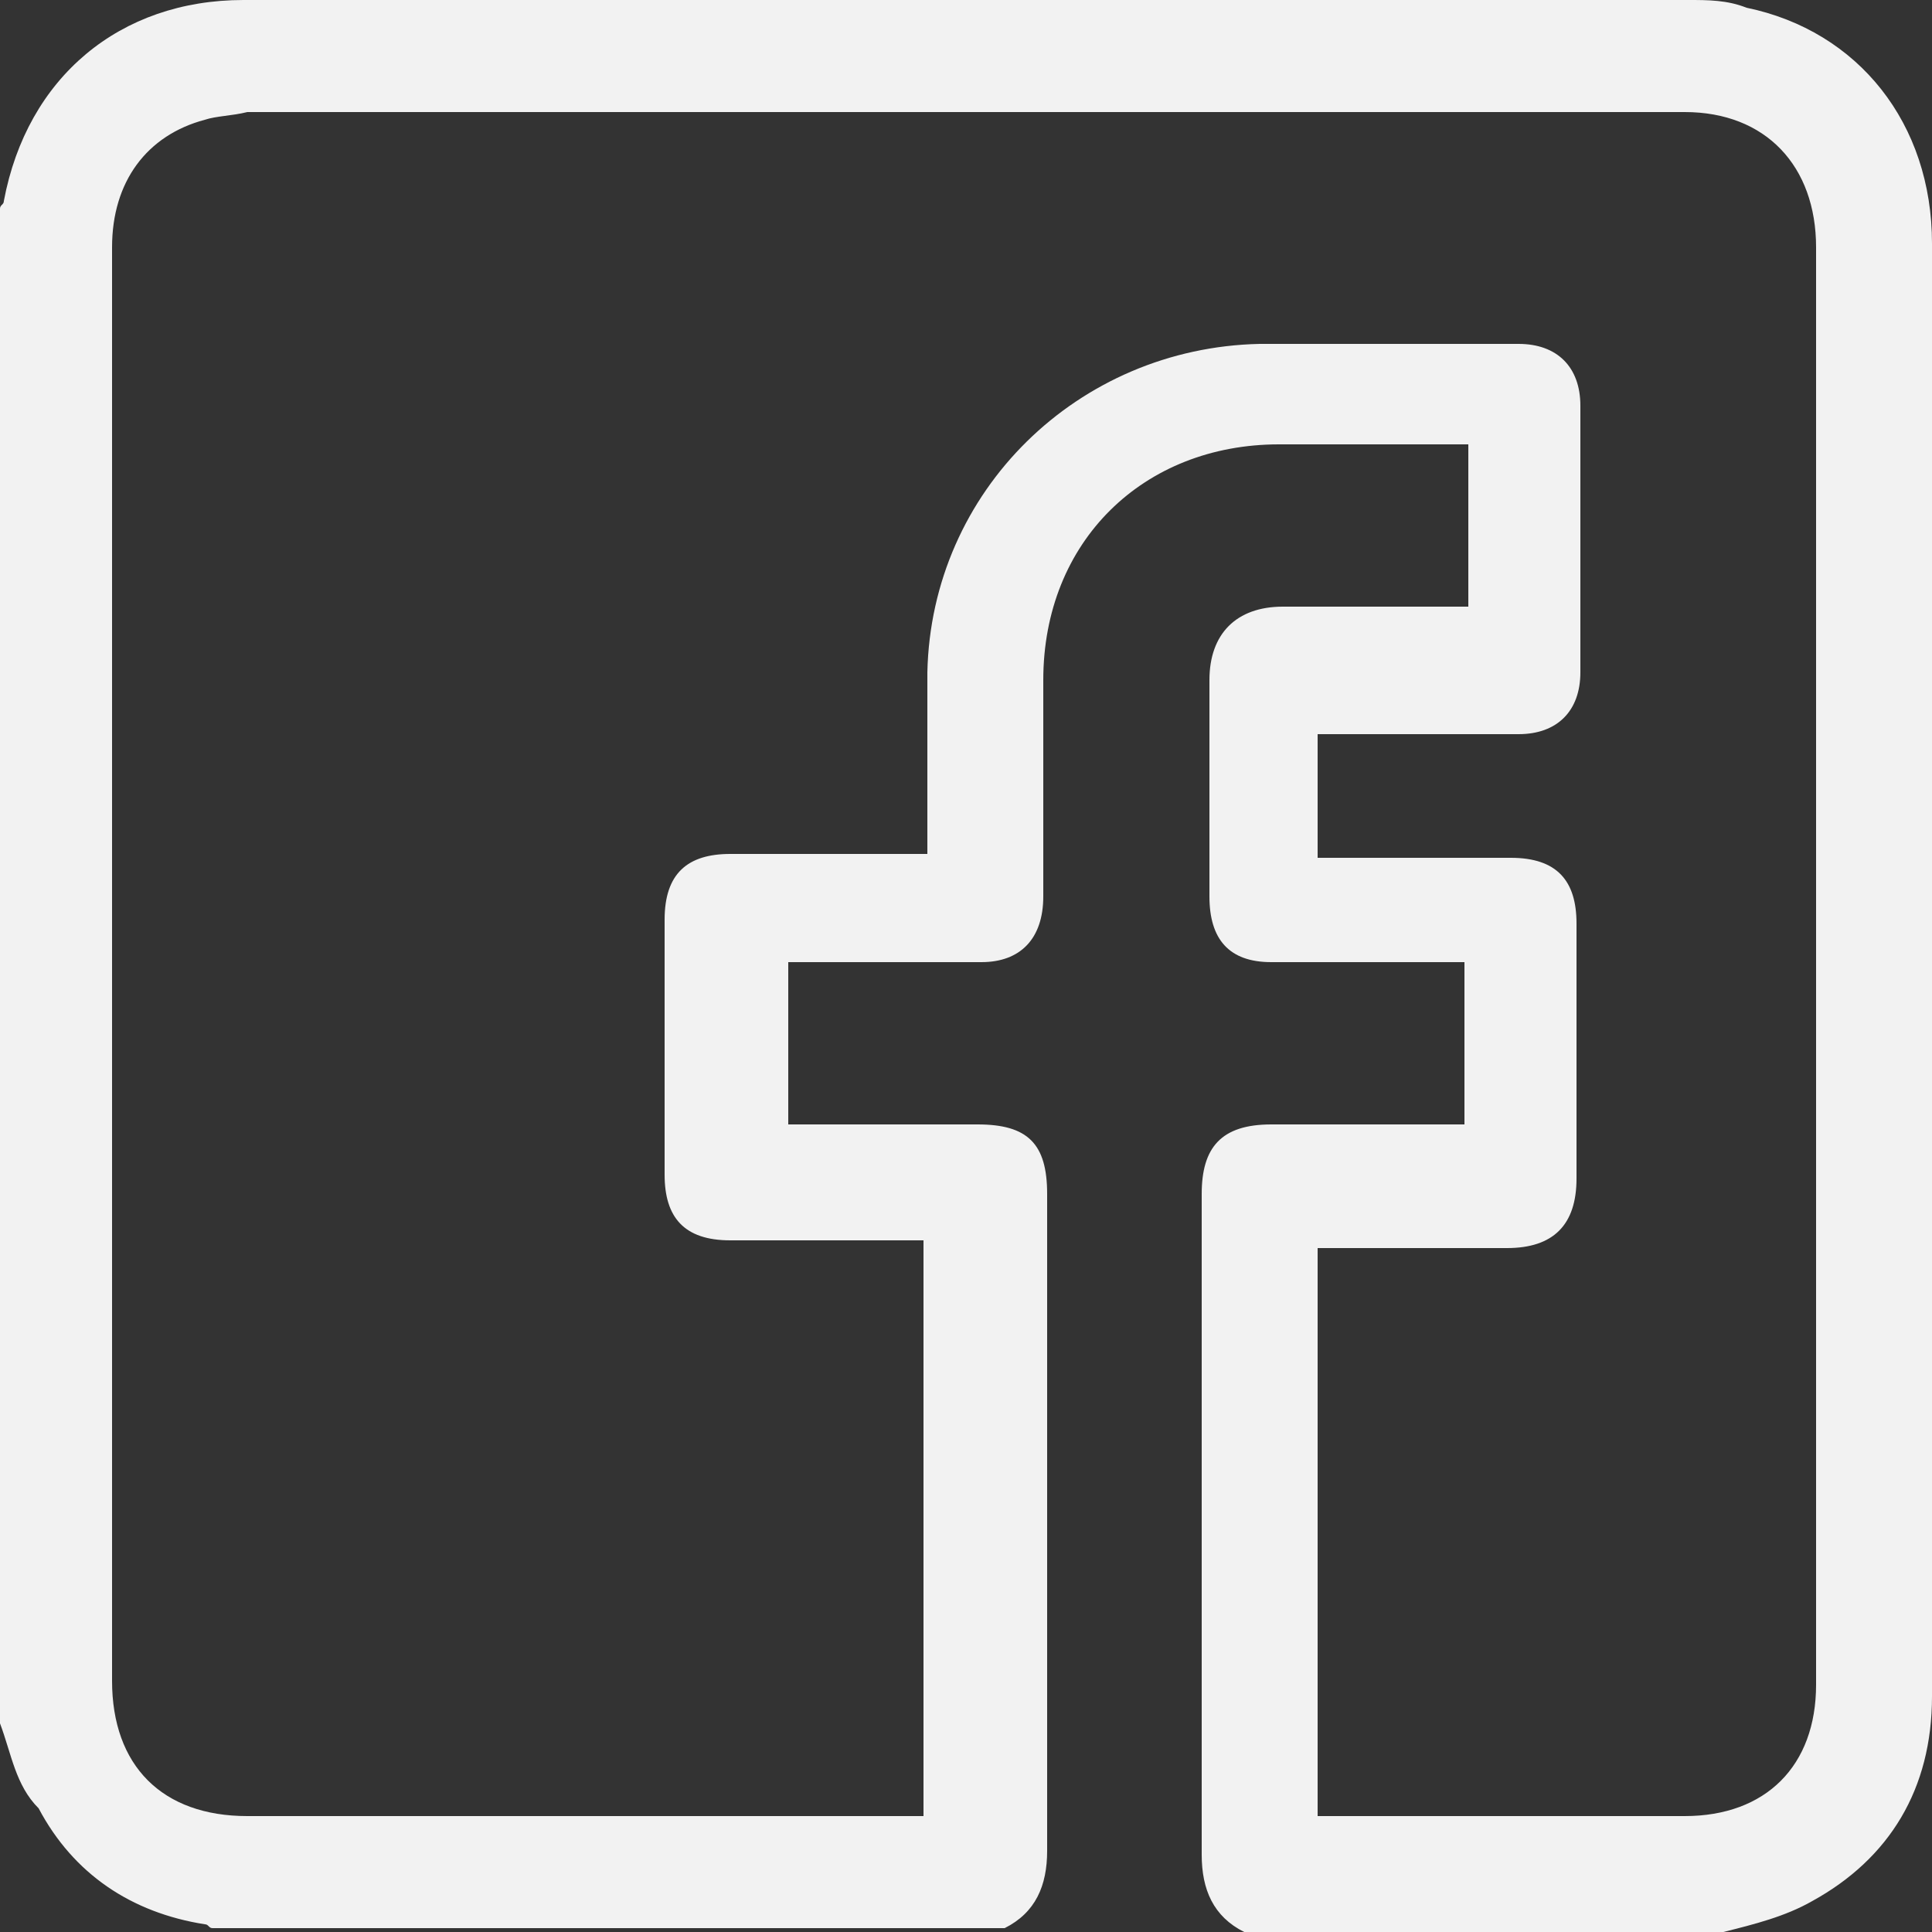
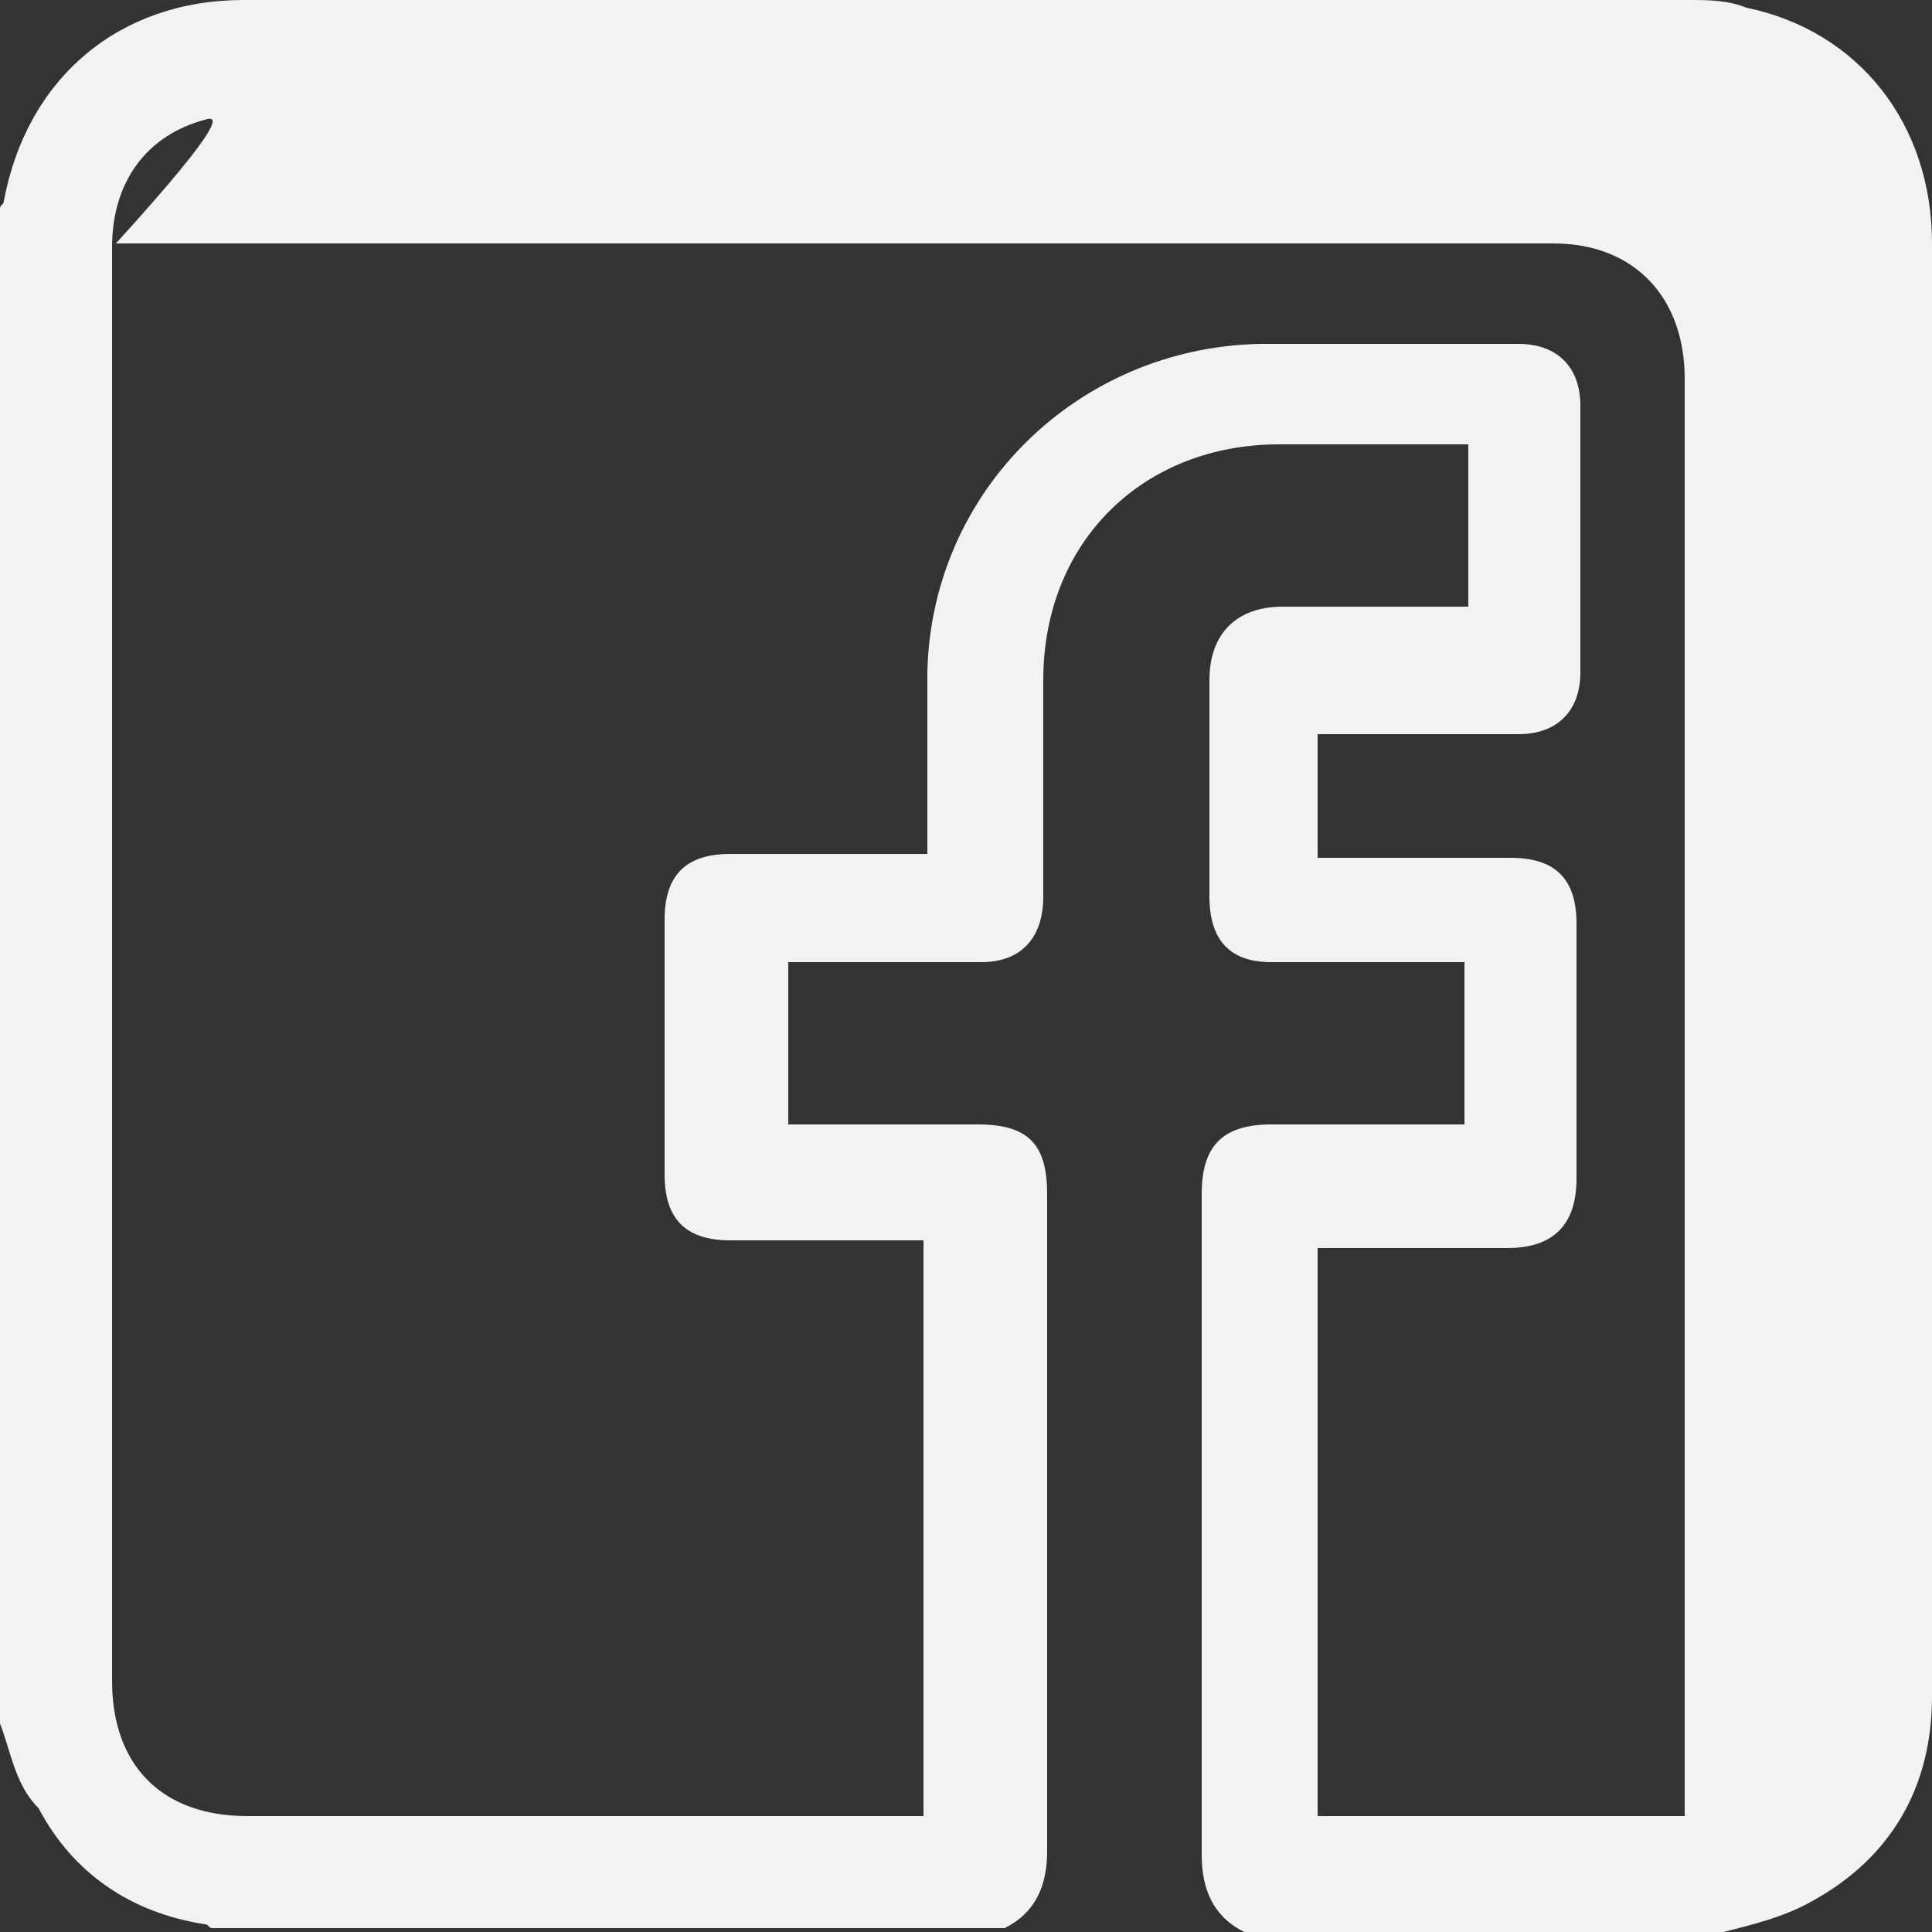
<svg xmlns="http://www.w3.org/2000/svg" version="1.1" id="Camada_1" x="0px" y="0px" viewBox="0 0 50 50" style="enable-background:new 0 0 50 50;" xml:space="preserve">
  <rect x="0" y="0" width="50" height="50" fill="#333333" stroke="none" />
  <style type="text/css">
	.st0{fill:#F2F2F2;}
</style>
-   <path class="st0" d="M0,44.6C0,31.5,0,18.5,0,5.4c0-0.1,0.1-0.1,0.1-0.2C0.7,2,3.1,0,6.3,0c12.5,0,24.9,0,37.4,0c0.5,0,1,0,1.5,0.2  C48.1,0.8,50,3.2,50,6.3c0,8.8,0,17.7,0,26.5c0,3.7,0,7.4,0,11.1c0,2.4-1.1,4.2-3.1,5.3c-0.7,0.4-1.5,0.6-2.3,0.8  c-4.1,0-8.3,0-12.4,0c-0.8-0.4-1.1-1.1-1.1-2c0-5.7,0-11.4,0-17.1c0-1.2,0.5-1.8,1.8-1.8c1.5,0,3,0,4.4,0c0.2,0,0.3,0,0.6,0  c0-1.3,0-2.5,0-3.8c0-0.1,0-0.2,0-0.4c-0.2,0-0.4,0-0.5,0c-1.5,0-3,0-4.5,0c-1.1,0-1.6-0.6-1.6-1.7c0-1.9,0-3.7,0-5.6  c0-1.2,0.7-1.9,1.9-1.9c1.4,0,2.9,0,4.3,0c0.2,0,0.3,0,0.5,0c0-1.4,0-2.8,0-4.2c-0.2,0-0.3,0-0.5,0c-1.5,0-2.9,0-4.4,0  c-3.5,0-6.1,2.5-6.1,6.1c0,1.9,0,3.7,0,5.6c0,1.1-0.6,1.7-1.6,1.7c-1.5,0-3,0-4.5,0c-0.2,0-0.4,0-0.5,0c0,1.4,0,2.8,0,4.2  c0.2,0,0.4,0,0.6,0c1.4,0,2.9,0,4.3,0c1.3,0,1.8,0.5,1.8,1.8c0,5.7,0,11.4,0,17c0,0.9-0.3,1.6-1.1,2c-6.8,0-13.7,0-20.5,0  c-0.1,0-0.1-0.1-0.2-0.1c-1.9-0.3-3.4-1.3-4.3-3C0.4,46.2,0.3,45.4,0,44.6z M34.1,47c0.2,0,0.4,0,0.5,0c3,0,6,0,9,0  c2.1,0,3.4-1.3,3.4-3.4c0-12.4,0-24.8,0-37.2c0-2.1-1.3-3.5-3.4-3.5c-12.4,0-24.8,0-37.2,0C6,3,5.6,3,5.3,3.1  C3.8,3.5,2.9,4.7,2.9,6.4c0,12.4,0,24.8,0,37.1c0,2.2,1.3,3.5,3.5,3.5c5.7,0,11.3,0,17,0c0.2,0,0.3,0,0.5,0c0-5,0-10,0-14.9  c-1.7,0-3.4,0-5,0c-1.2,0-1.7-0.6-1.7-1.7c0-2.2,0-4.4,0-6.6c0-1.2,0.6-1.7,1.7-1.7c1.5,0,3,0,4.5,0c0.2,0,0.3,0,0.6,0  c0-0.2,0-0.4,0-0.6c0-1.4,0-2.8,0-4.1c0.1-4.7,3.9-8.4,8.6-8.5c2.2,0,4.5,0,6.7,0c1,0,1.6,0.6,1.6,1.6c0,2.3,0,4.6,0,6.9  c0,1-0.6,1.6-1.6,1.6c-1.5,0-3.1,0-4.6,0c-0.2,0-0.3,0-0.6,0c0,1.1,0,2.1,0,3.2c0.2,0,0.4,0,0.5,0c1.5,0,3,0,4.5,0  c1.2,0,1.7,0.6,1.7,1.7c0,2.2,0,4.4,0,6.6c0,1.2-0.6,1.8-1.8,1.8c-1.5,0-3,0-4.4,0c-0.2,0-0.3,0-0.5,0C34.1,37.1,34.1,42,34.1,47z" />
+   <path class="st0" d="M0,44.6C0,31.5,0,18.5,0,5.4c0-0.1,0.1-0.1,0.1-0.2C0.7,2,3.1,0,6.3,0c12.5,0,24.9,0,37.4,0c0.5,0,1,0,1.5,0.2  C48.1,0.8,50,3.2,50,6.3c0,8.8,0,17.7,0,26.5c0,3.7,0,7.4,0,11.1c0,2.4-1.1,4.2-3.1,5.3c-0.7,0.4-1.5,0.6-2.3,0.8  c-4.1,0-8.3,0-12.4,0c-0.8-0.4-1.1-1.1-1.1-2c0-5.7,0-11.4,0-17.1c0-1.2,0.5-1.8,1.8-1.8c1.5,0,3,0,4.4,0c0.2,0,0.3,0,0.6,0  c0-1.3,0-2.5,0-3.8c0-0.1,0-0.2,0-0.4c-0.2,0-0.4,0-0.5,0c-1.5,0-3,0-4.5,0c-1.1,0-1.6-0.6-1.6-1.7c0-1.9,0-3.7,0-5.6  c0-1.2,0.7-1.9,1.9-1.9c1.4,0,2.9,0,4.3,0c0.2,0,0.3,0,0.5,0c0-1.4,0-2.8,0-4.2c-0.2,0-0.3,0-0.5,0c-1.5,0-2.9,0-4.4,0  c-3.5,0-6.1,2.5-6.1,6.1c0,1.9,0,3.7,0,5.6c0,1.1-0.6,1.7-1.6,1.7c-1.5,0-3,0-4.5,0c-0.2,0-0.4,0-0.5,0c0,1.4,0,2.8,0,4.2  c0.2,0,0.4,0,0.6,0c1.4,0,2.9,0,4.3,0c1.3,0,1.8,0.5,1.8,1.8c0,5.7,0,11.4,0,17c0,0.9-0.3,1.6-1.1,2c-6.8,0-13.7,0-20.5,0  c-0.1,0-0.1-0.1-0.2-0.1c-1.9-0.3-3.4-1.3-4.3-3C0.4,46.2,0.3,45.4,0,44.6z M34.1,47c0.2,0,0.4,0,0.5,0c3,0,6,0,9,0  c0-12.4,0-24.8,0-37.2c0-2.1-1.3-3.5-3.4-3.5c-12.4,0-24.8,0-37.2,0C6,3,5.6,3,5.3,3.1  C3.8,3.5,2.9,4.7,2.9,6.4c0,12.4,0,24.8,0,37.1c0,2.2,1.3,3.5,3.5,3.5c5.7,0,11.3,0,17,0c0.2,0,0.3,0,0.5,0c0-5,0-10,0-14.9  c-1.7,0-3.4,0-5,0c-1.2,0-1.7-0.6-1.7-1.7c0-2.2,0-4.4,0-6.6c0-1.2,0.6-1.7,1.7-1.7c1.5,0,3,0,4.5,0c0.2,0,0.3,0,0.6,0  c0-0.2,0-0.4,0-0.6c0-1.4,0-2.8,0-4.1c0.1-4.7,3.9-8.4,8.6-8.5c2.2,0,4.5,0,6.7,0c1,0,1.6,0.6,1.6,1.6c0,2.3,0,4.6,0,6.9  c0,1-0.6,1.6-1.6,1.6c-1.5,0-3.1,0-4.6,0c-0.2,0-0.3,0-0.6,0c0,1.1,0,2.1,0,3.2c0.2,0,0.4,0,0.5,0c1.5,0,3,0,4.5,0  c1.2,0,1.7,0.6,1.7,1.7c0,2.2,0,4.4,0,6.6c0,1.2-0.6,1.8-1.8,1.8c-1.5,0-3,0-4.4,0c-0.2,0-0.3,0-0.5,0C34.1,37.1,34.1,42,34.1,47z" />
</svg>